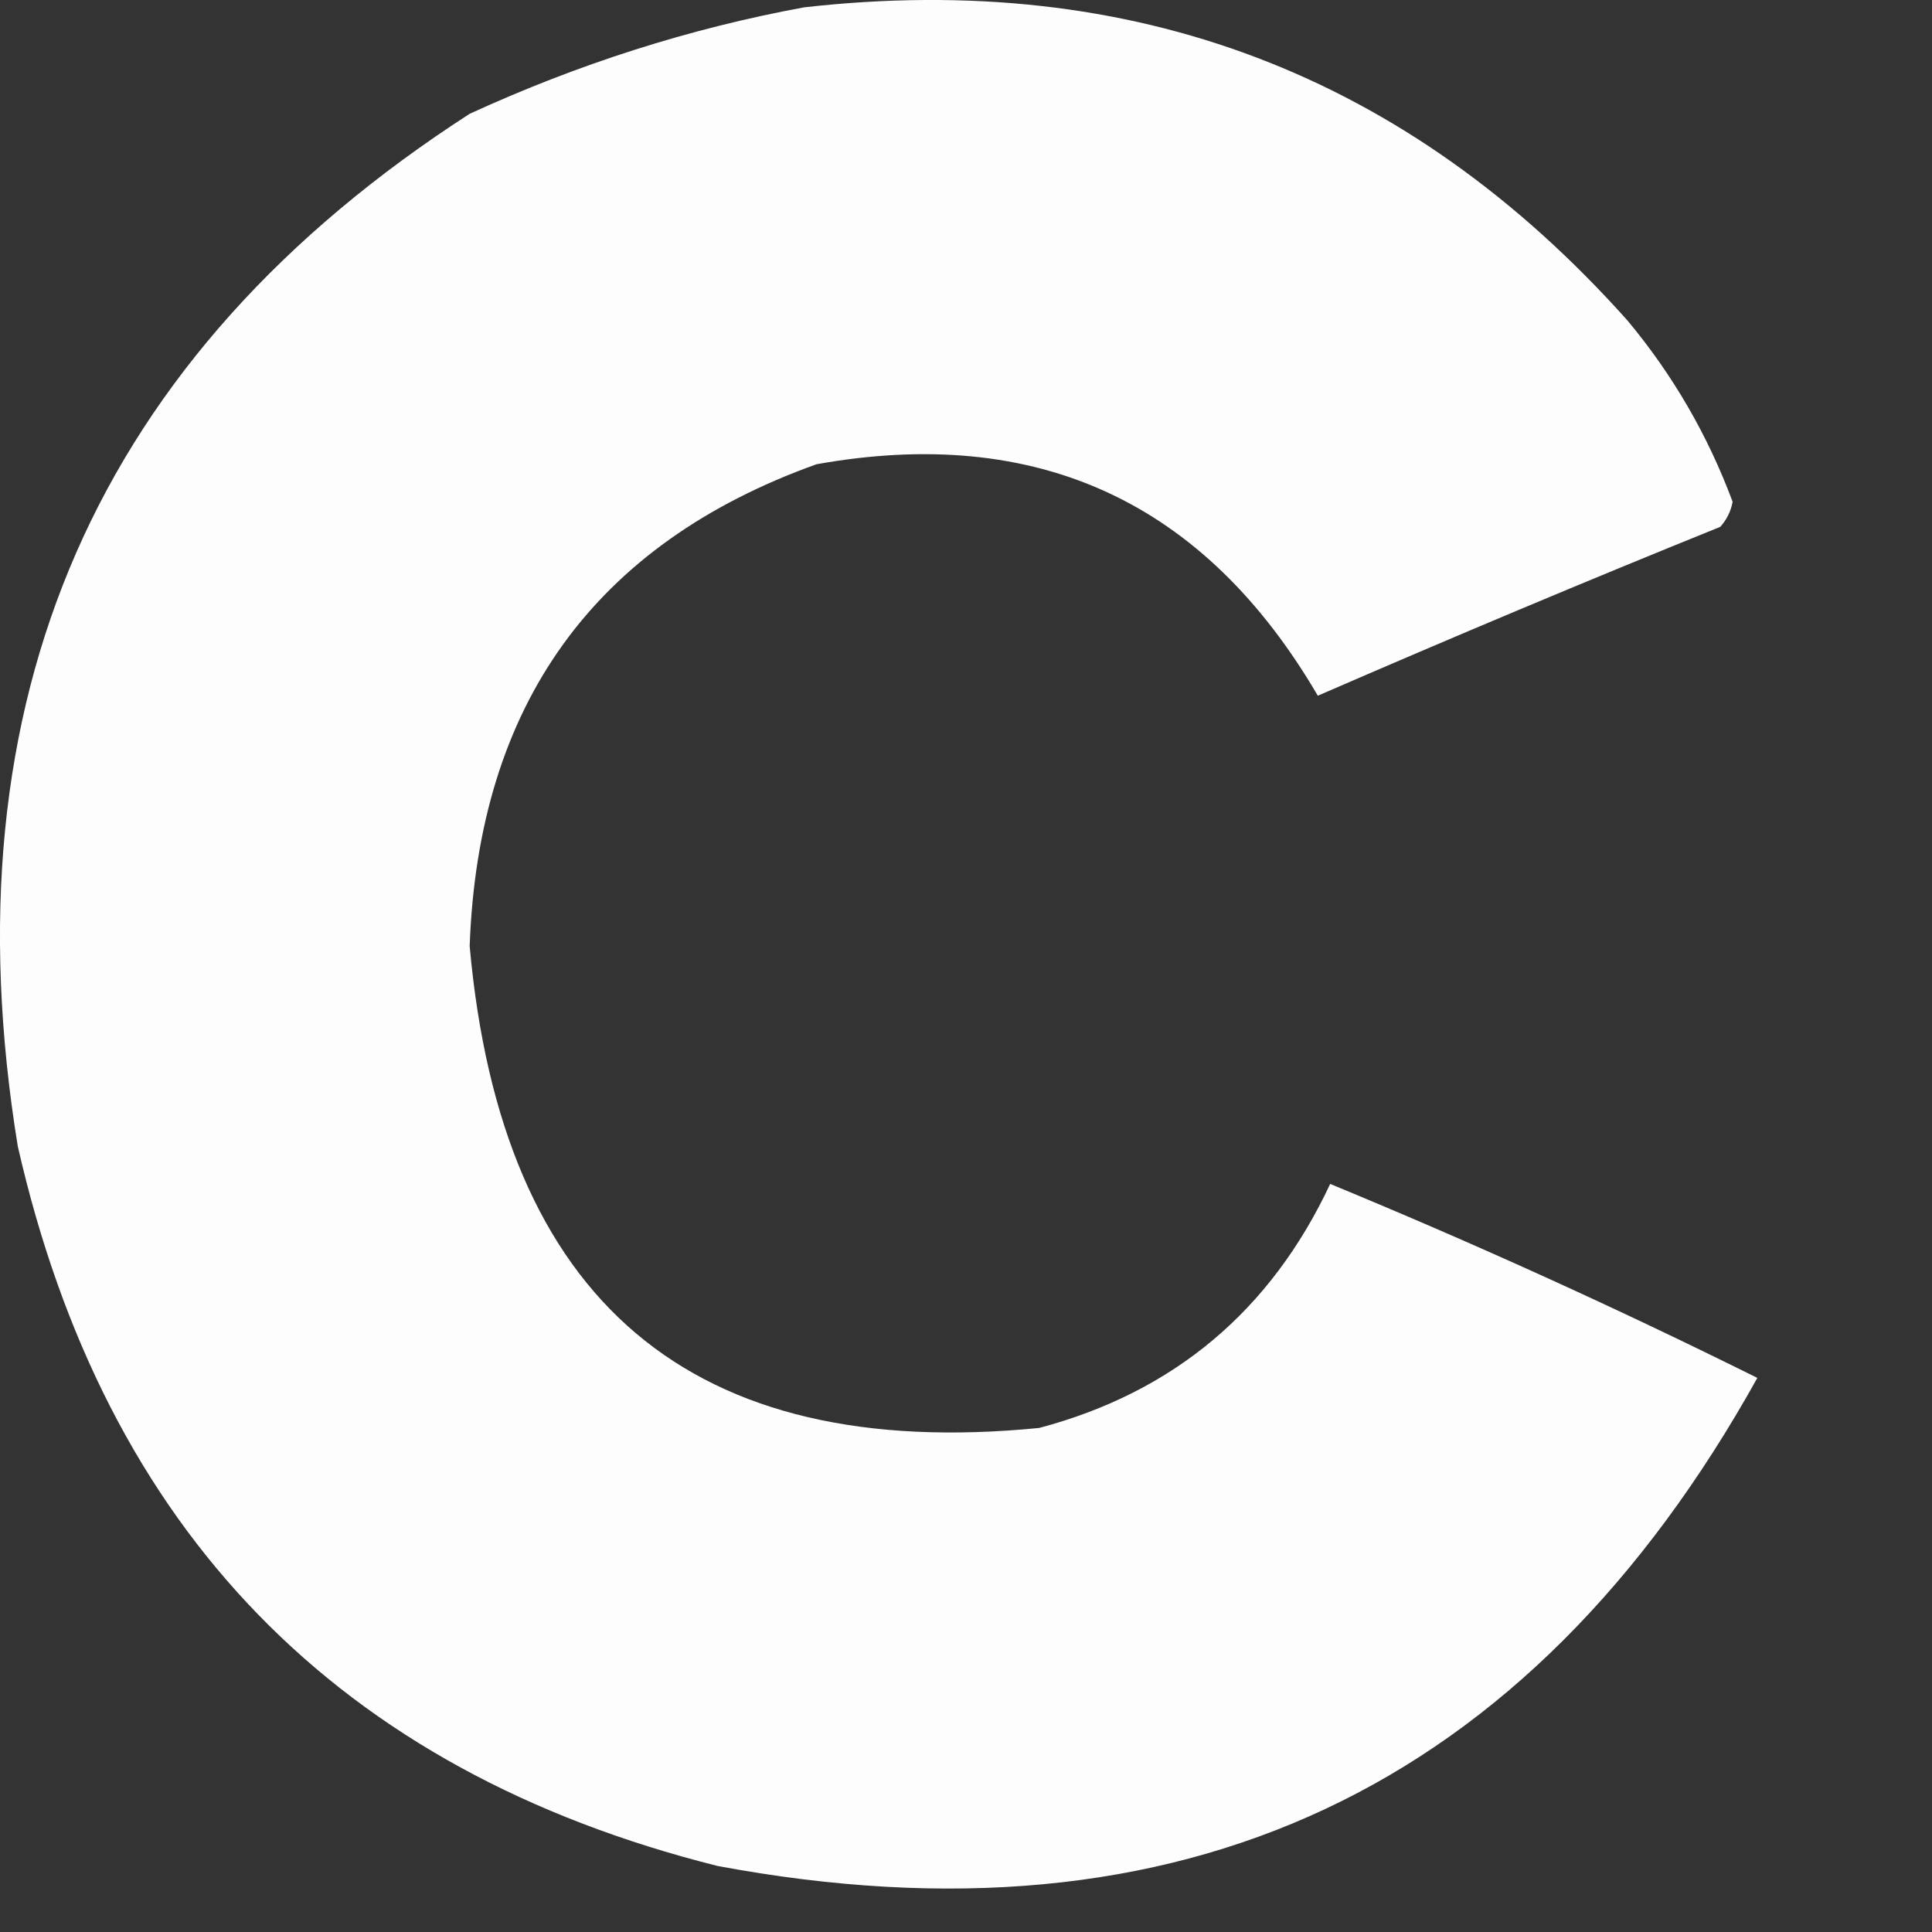
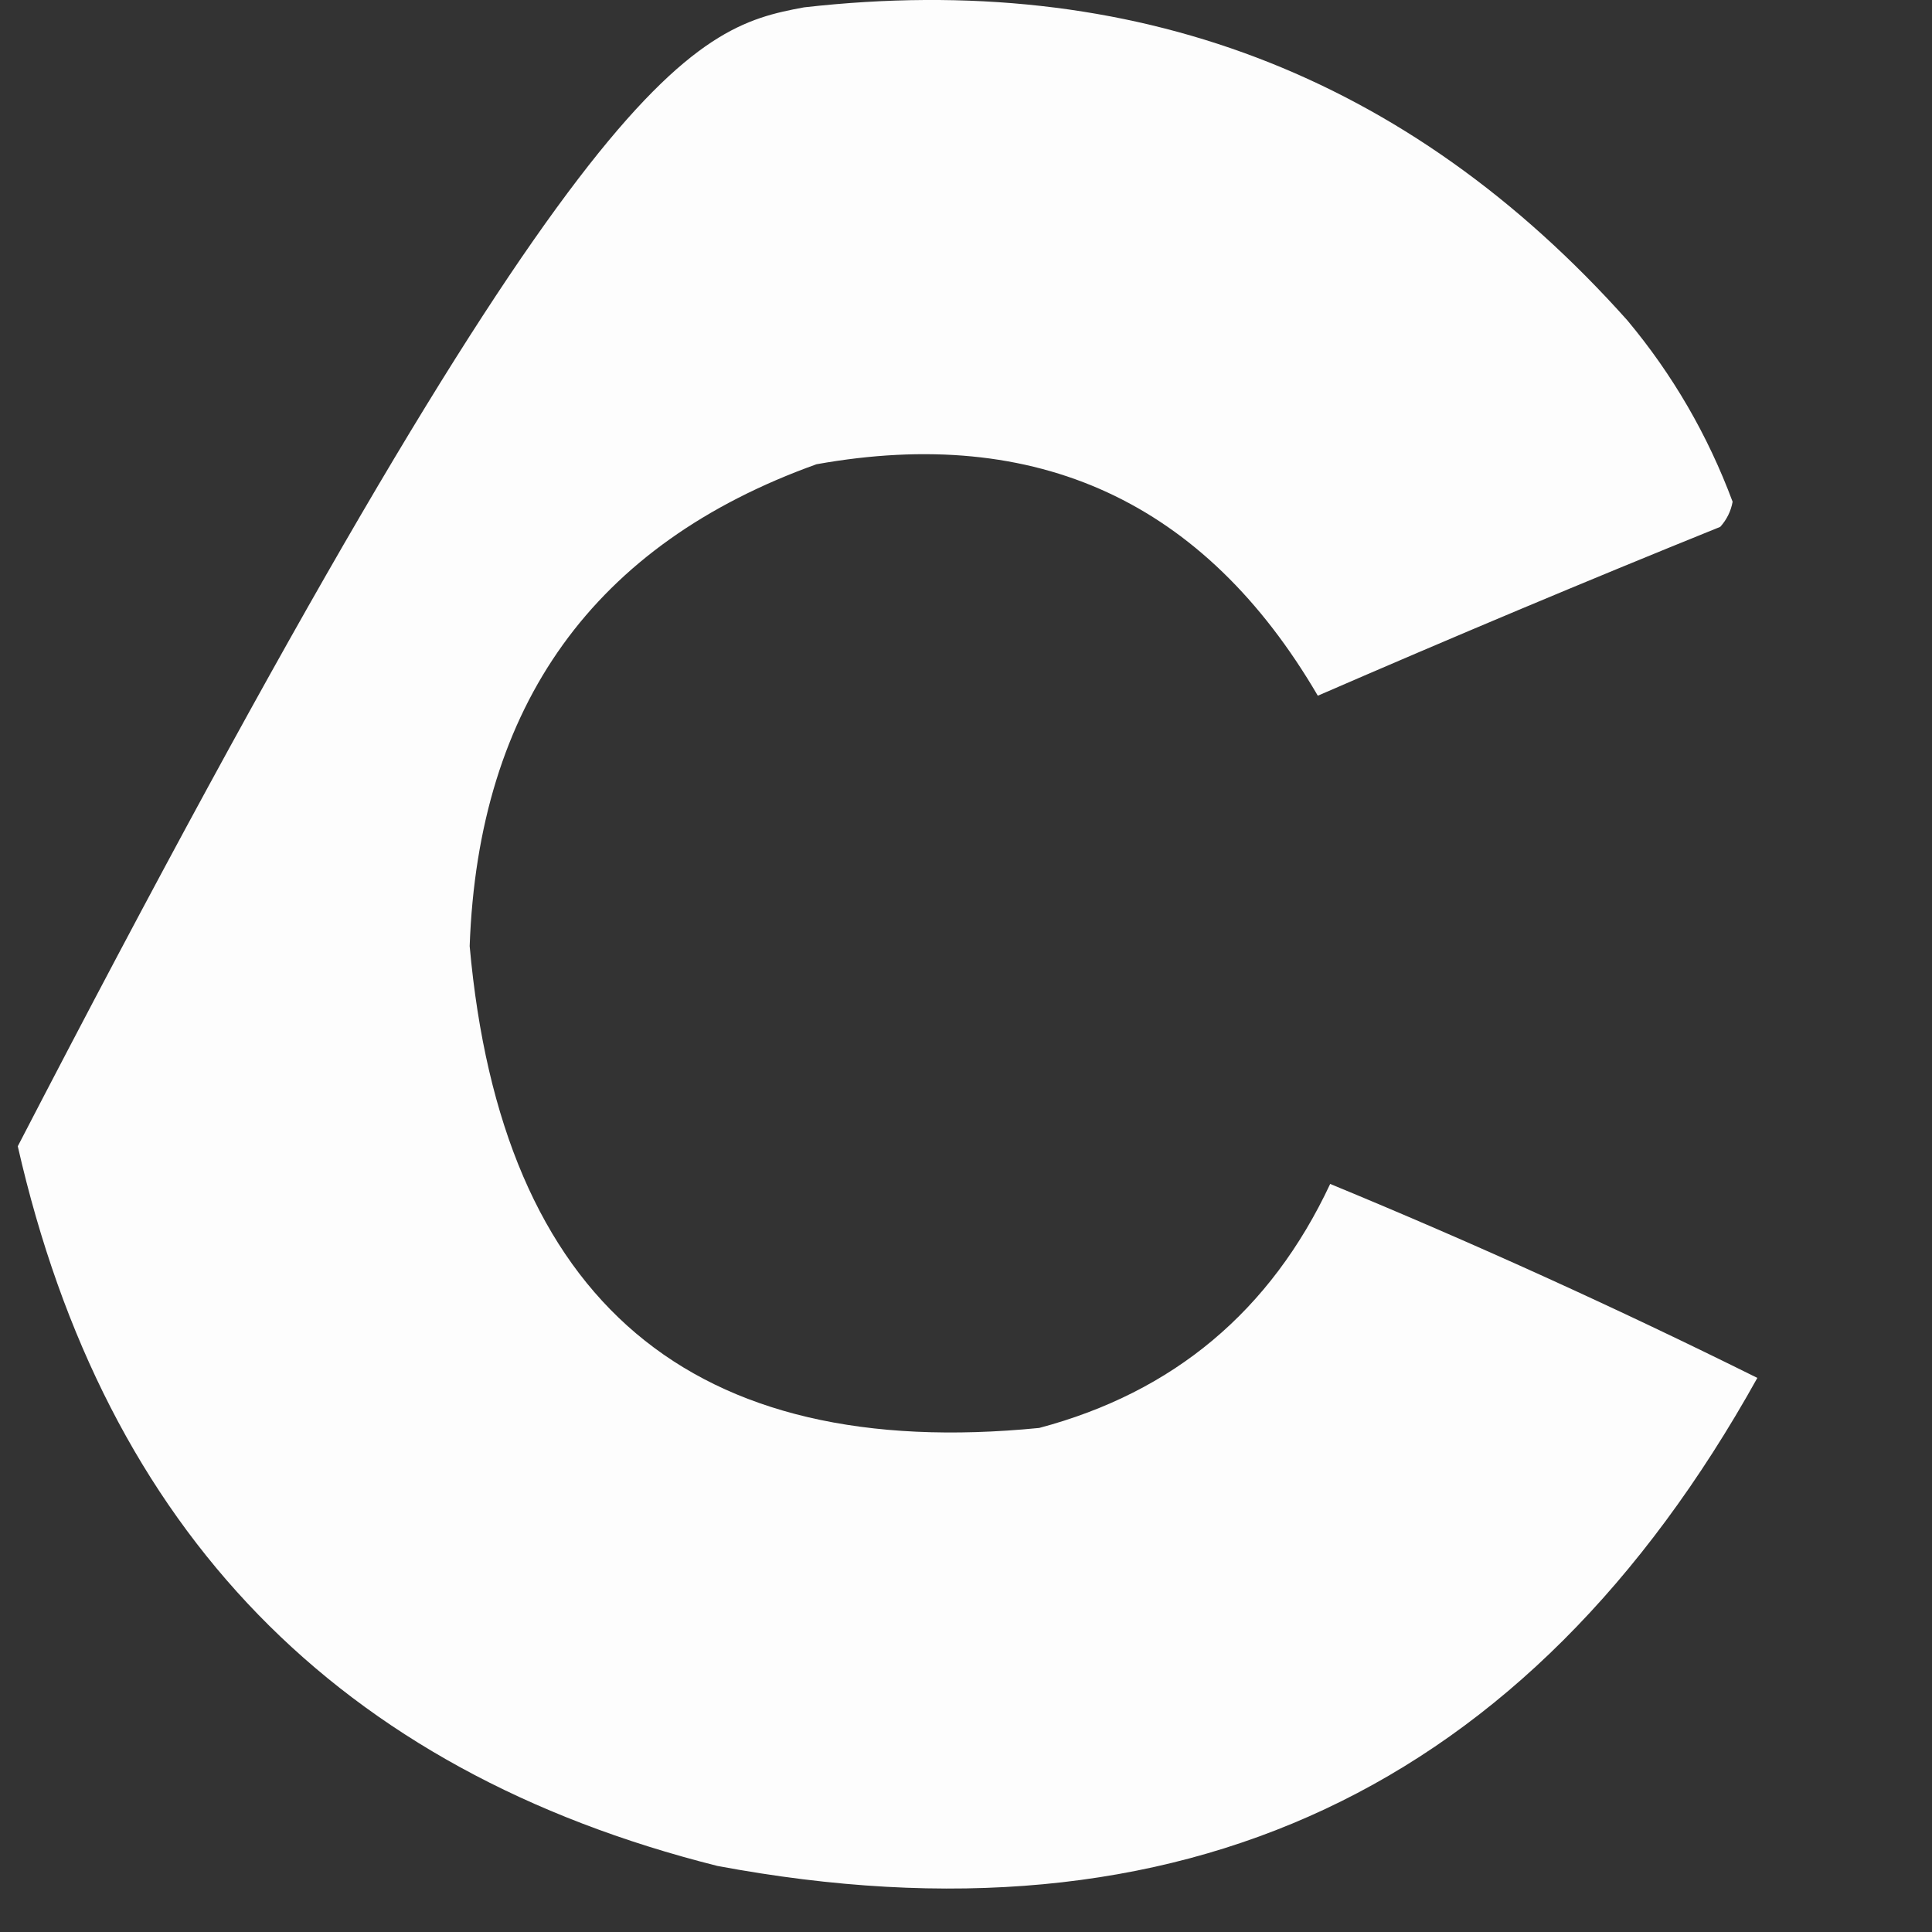
<svg xmlns="http://www.w3.org/2000/svg" fill="none" height="100%" overflow="visible" preserveAspectRatio="none" style="display: block;" viewBox="0 0 10 10" width="100%">
  <rect x="0" y="0" width="10" height="10" fill="#333333" stroke="none" />
-   <path clip-rule="evenodd" d="M4.162 0.038C5.866 -0.155 7.286 0.385 8.423 1.658C8.657 1.938 8.839 2.251 8.968 2.597C8.959 2.647 8.937 2.69 8.904 2.727C8.206 3.009 7.512 3.301 6.821 3.601C6.234 2.597 5.369 2.198 4.226 2.403C3.075 2.816 2.476 3.648 2.431 4.897C2.596 6.738 3.578 7.569 5.379 7.391C6.075 7.206 6.577 6.785 6.885 6.128C7.634 6.437 8.371 6.772 9.096 7.132C7.909 9.265 6.114 10.107 3.713 9.658C1.751 9.165 0.545 7.924 0.092 5.933C-0.285 3.619 0.495 1.838 2.431 0.589C2.993 0.331 3.57 0.147 4.162 0.038Z" fill="white" fill-rule="evenodd" id="Vector" opacity="0.987" />
+   <path clip-rule="evenodd" d="M4.162 0.038C5.866 -0.155 7.286 0.385 8.423 1.658C8.657 1.938 8.839 2.251 8.968 2.597C8.959 2.647 8.937 2.69 8.904 2.727C8.206 3.009 7.512 3.301 6.821 3.601C6.234 2.597 5.369 2.198 4.226 2.403C3.075 2.816 2.476 3.648 2.431 4.897C2.596 6.738 3.578 7.569 5.379 7.391C6.075 7.206 6.577 6.785 6.885 6.128C7.634 6.437 8.371 6.772 9.096 7.132C7.909 9.265 6.114 10.107 3.713 9.658C1.751 9.165 0.545 7.924 0.092 5.933C2.993 0.331 3.57 0.147 4.162 0.038Z" fill="white" fill-rule="evenodd" id="Vector" opacity="0.987" />
</svg>